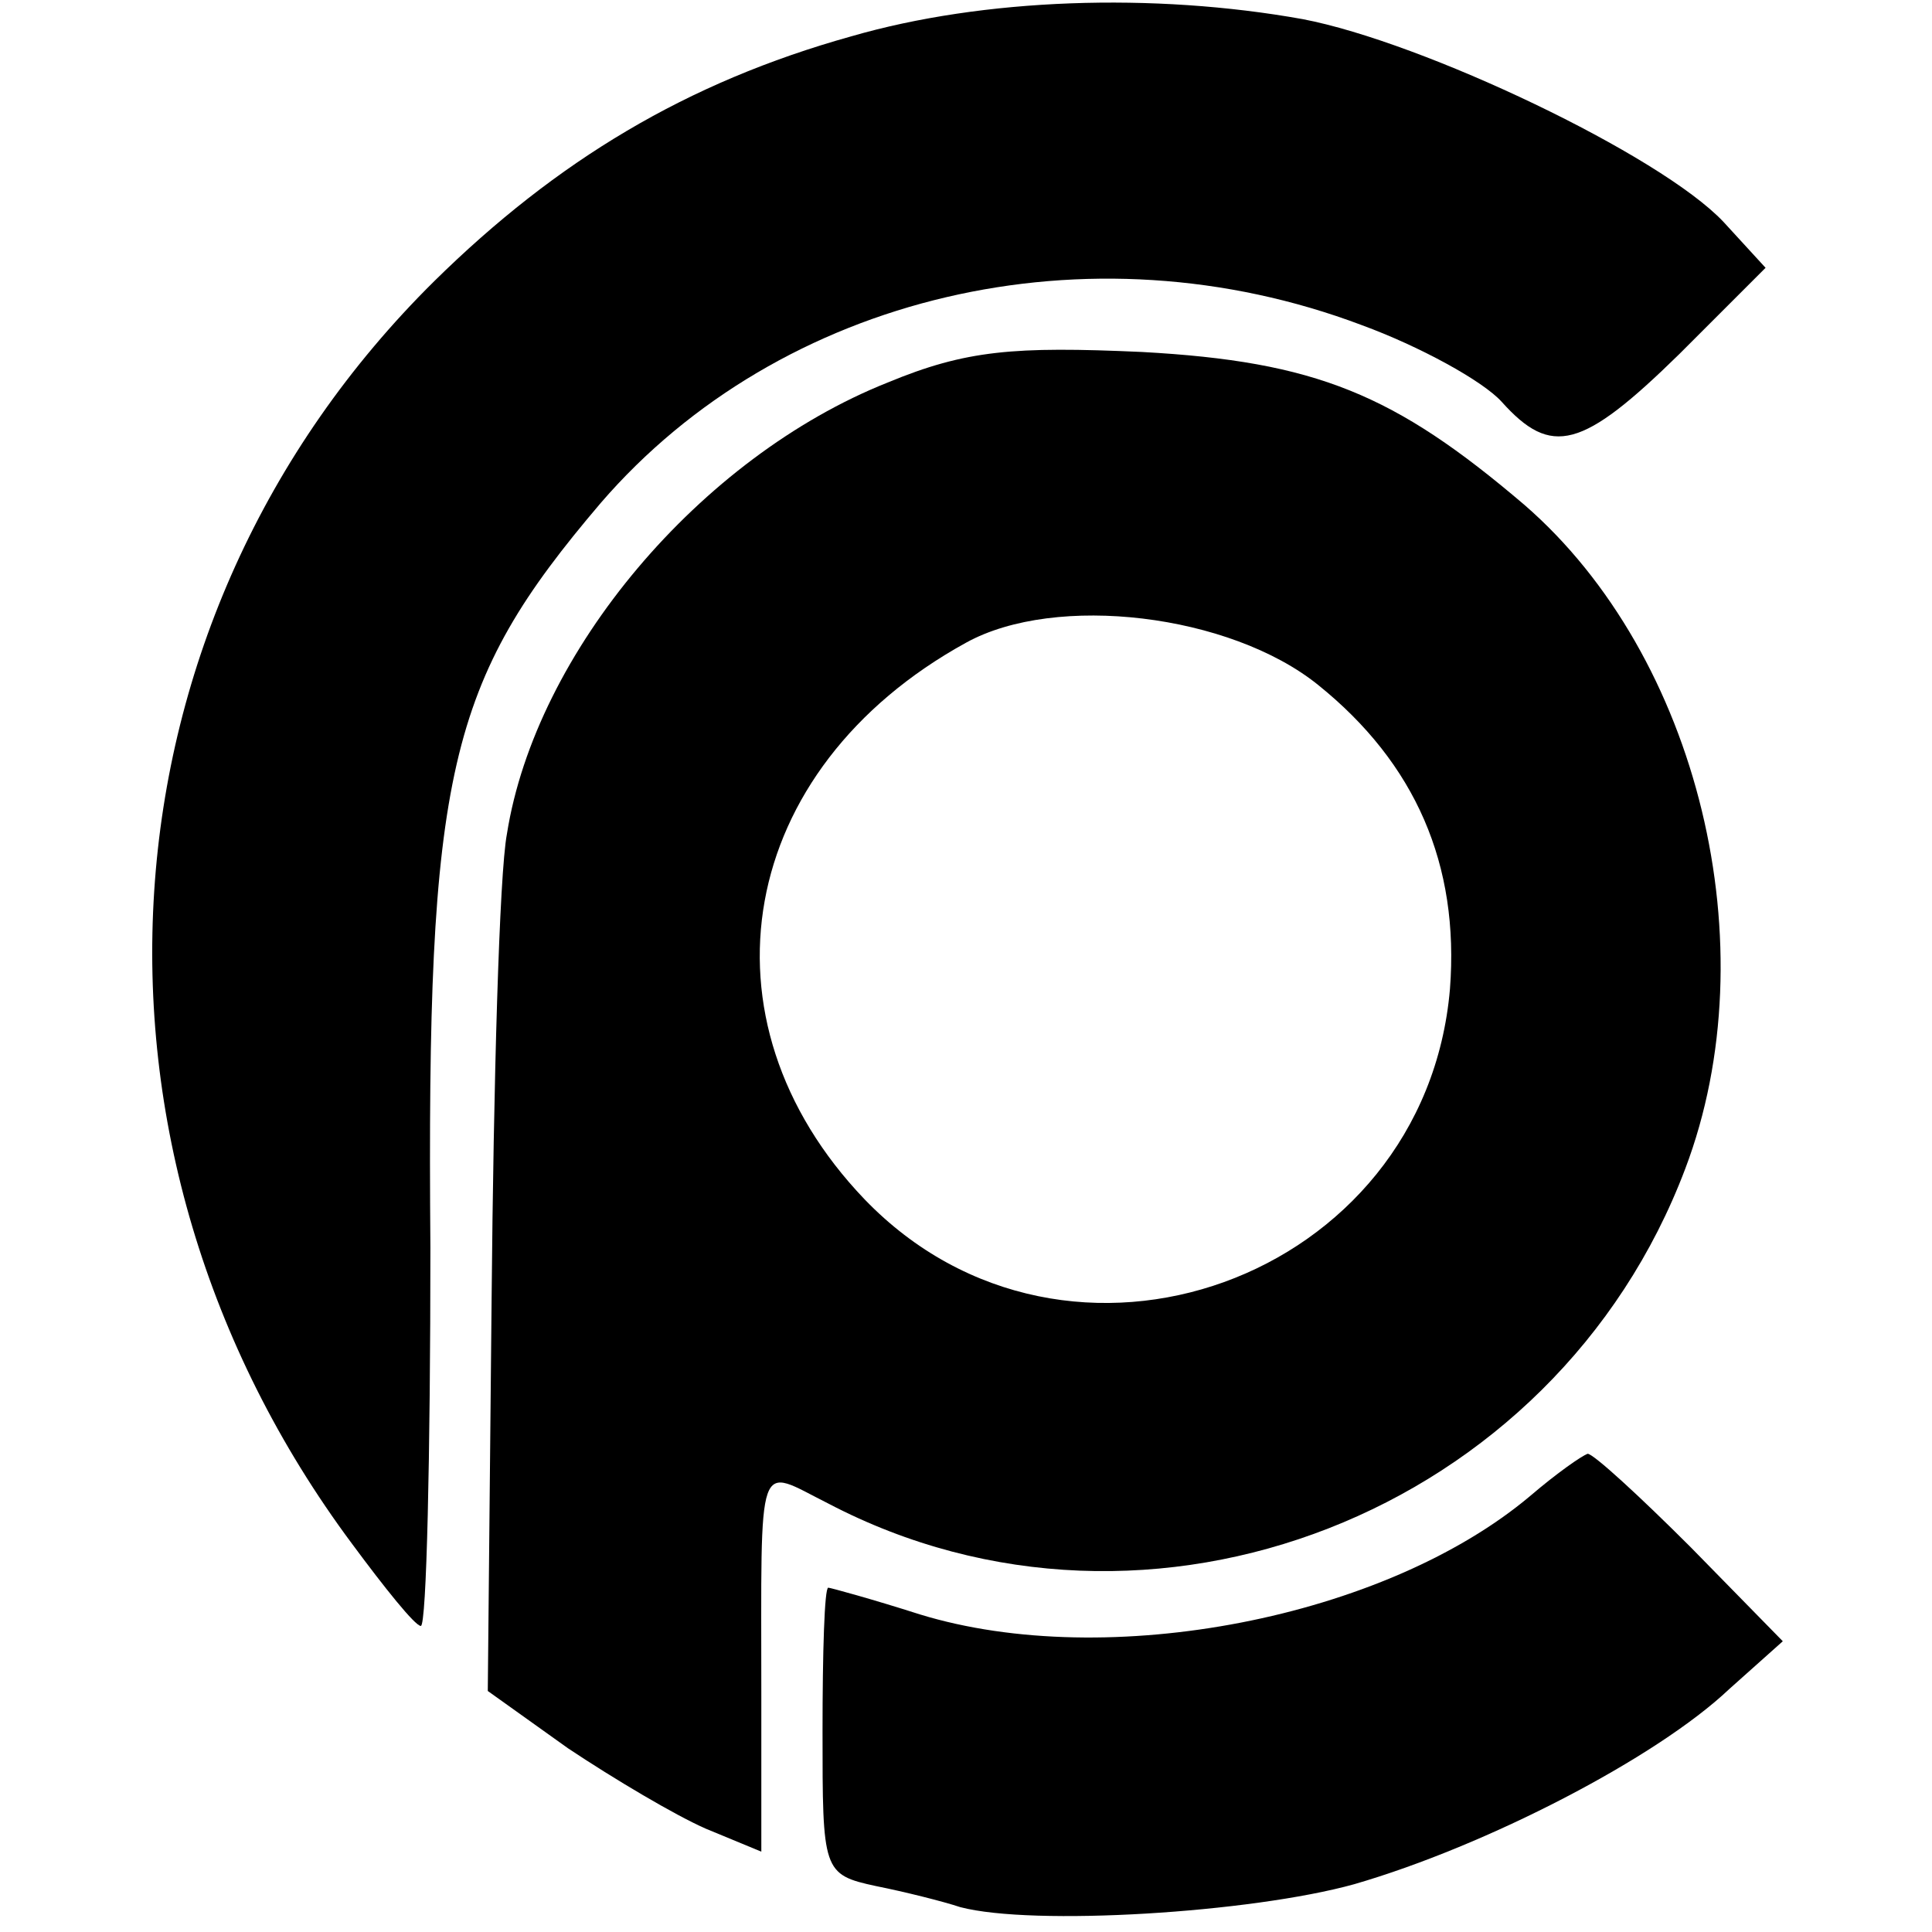
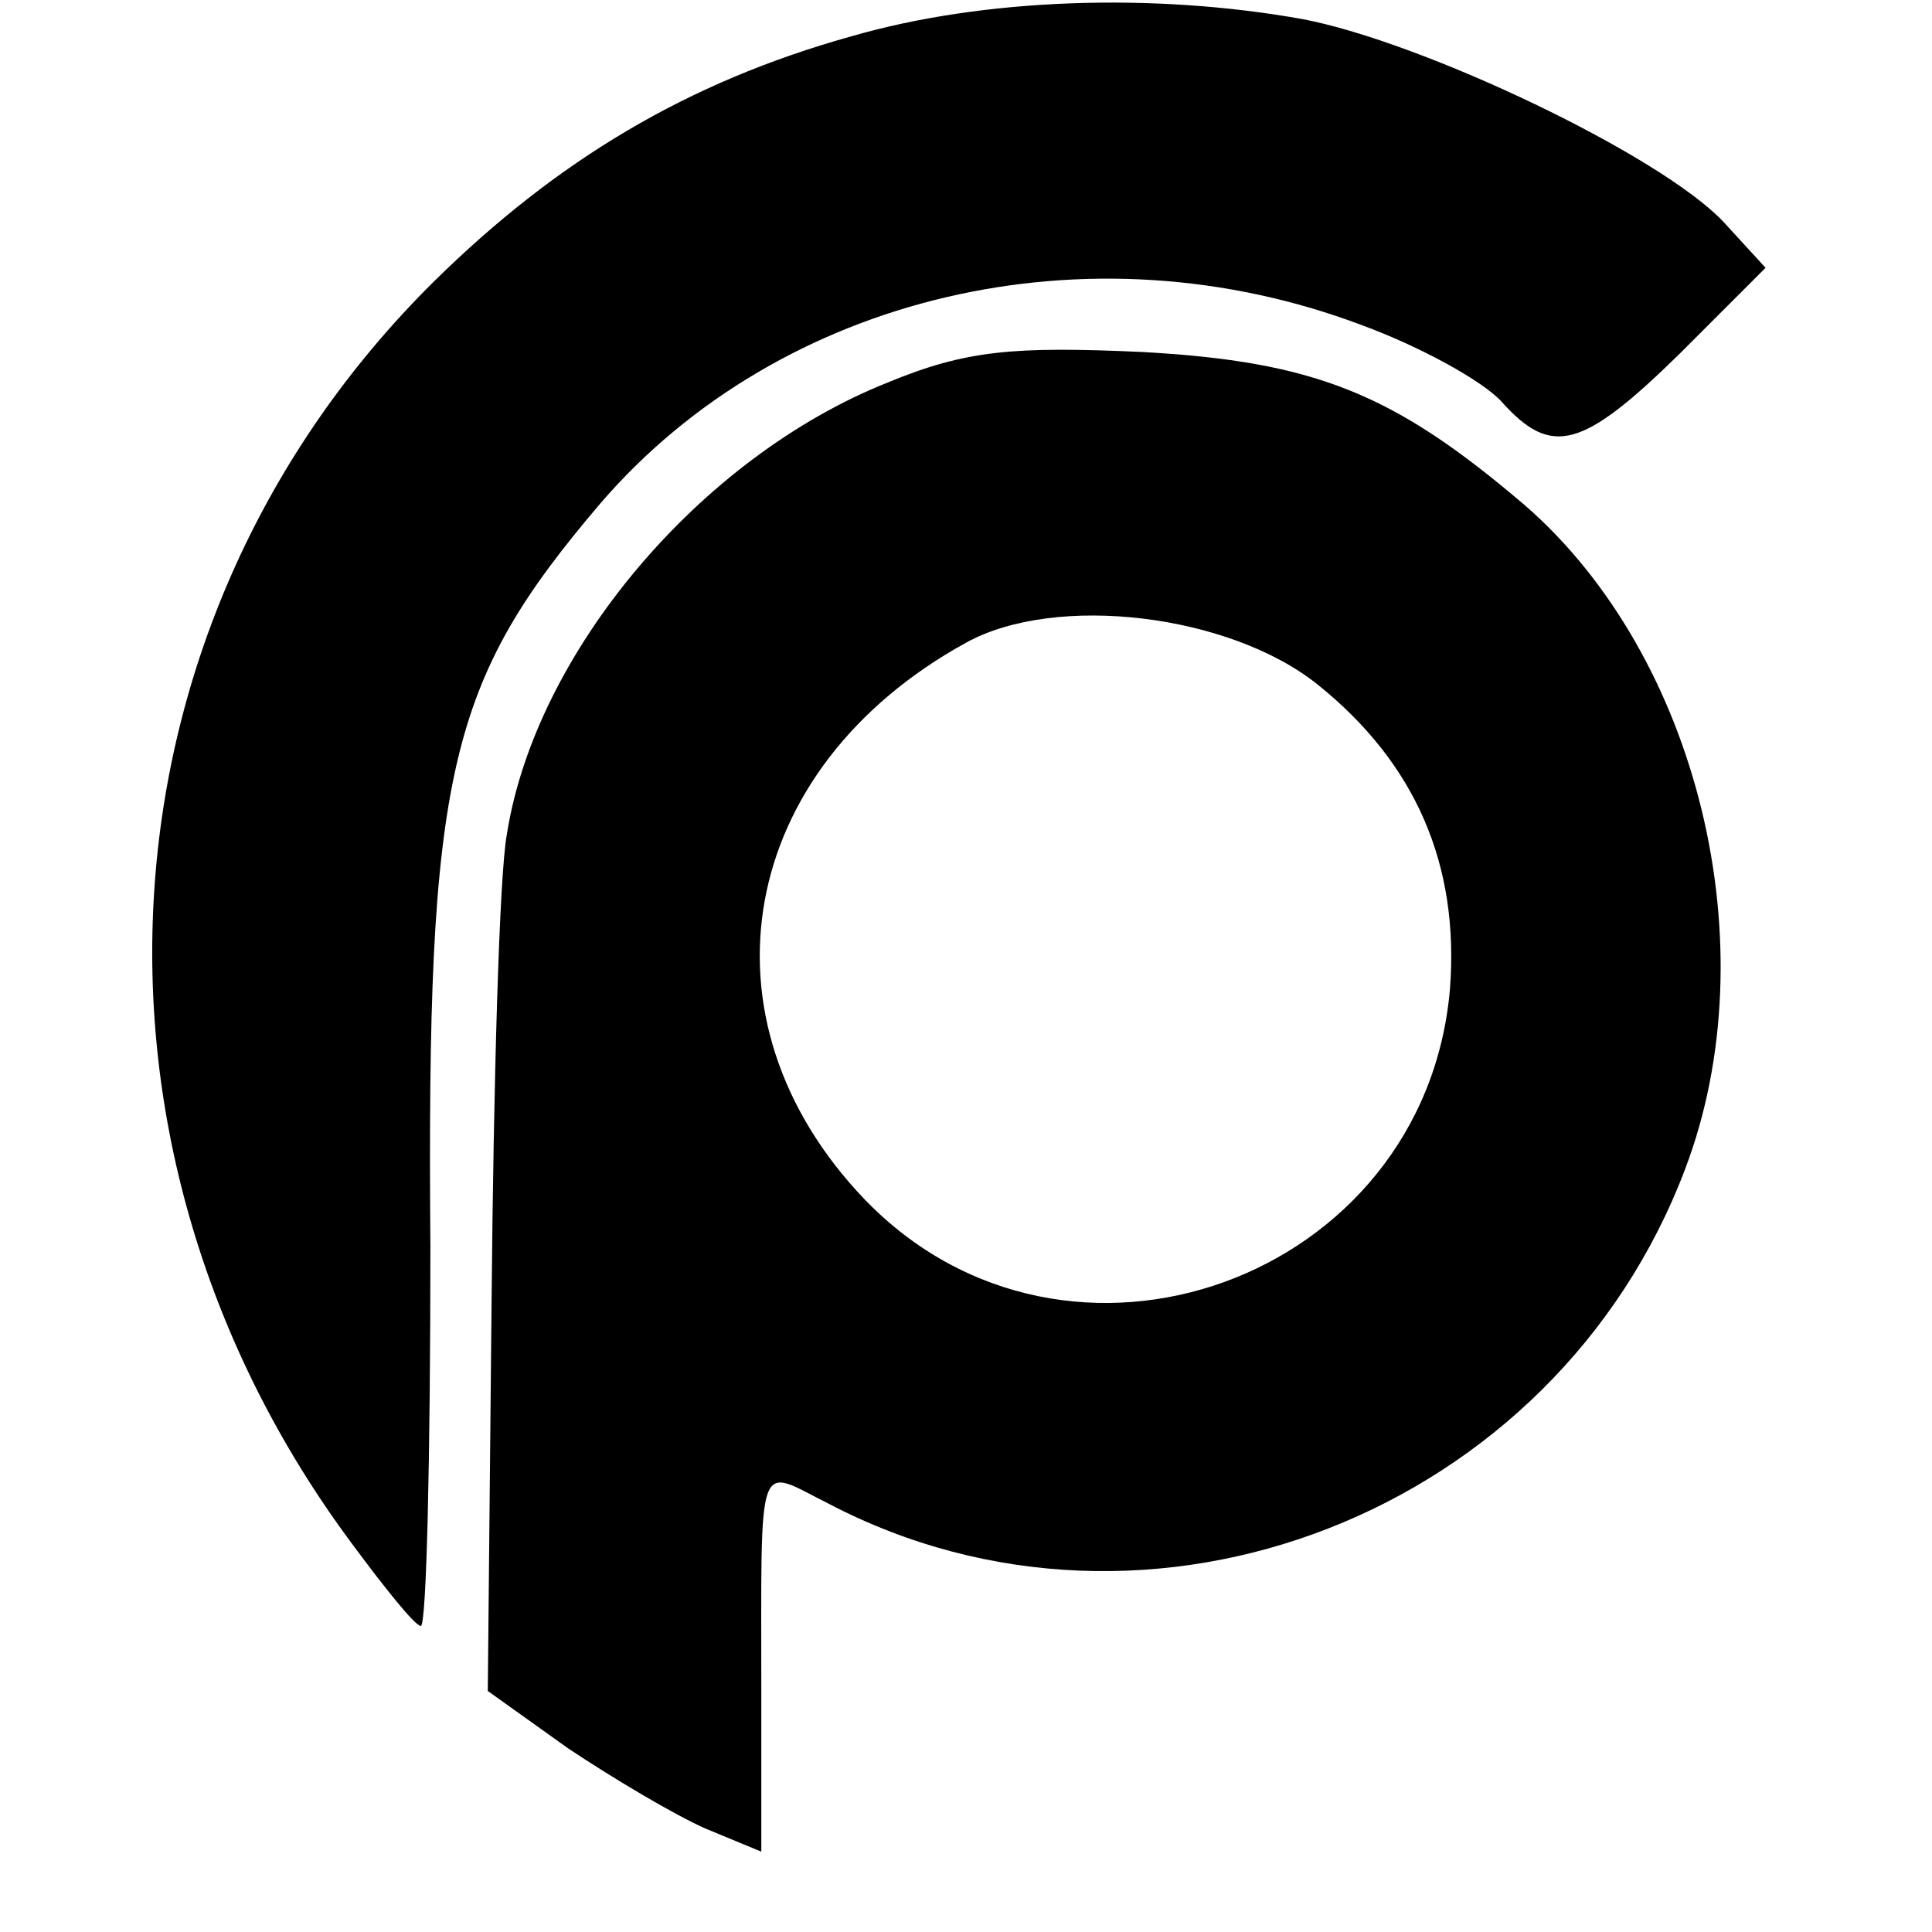
<svg xmlns="http://www.w3.org/2000/svg" version="1.0" width="101pt" height="101pt" viewBox="0 0 101 101" preserveAspectRatio="xMidYMid meet">
  <g transform="translate(0,101) scale(0.1,-0.1)" fill="#000000" stroke="none">
    <path d="M445 991 c-86 -24 -154 -65 -218 -128 -179 -177 -197 -453 -43 -660 17 -23 33 -43 36 -43 3 0 5 89 5 198 -2 249 9 295 89 389 94 109 255 147 398 93 30 -11 63 -29 73 -40 26 -29 42 -25 93 25 l45 45 -22 24 c-33 35 -157 94 -220 106 -78 14 -167 11 -236 -9z" />
    <path d="M464 810 c-98 -39 -184 -141 -199 -236 -4 -21 -7 -131 -8 -243 l-2 -205 42 -30 c24 -16 56 -35 72 -42 l29 -12 0 81 c0 129 -3 120 35 101 168 -88 380 -5 448 175 44 116 7 268 -84 347 -68 58 -109 75 -200 80 -67 3 -92 1 -133 -16z m225 -158 c51 -41 74 -94 69 -159 -13 -152 -200 -220 -306 -110 -90 94 -67 225 53 291 47 26 138 15 184 -22z" />
-     <path d="M800 228 c-76 -64 -221 -92 -319 -62 -25 8 -47 14 -48 14 -2 0 -3 -34 -3 -75 0 -73 0 -75 28 -81 15 -3 35 -8 44 -11 38 -10 152 -3 206 12 69 20 158 66 196 102 l28 25 -48 49 c-27 27 -51 49 -54 49 -3 -1 -16 -10 -30 -22z" />
  </g>
</svg>